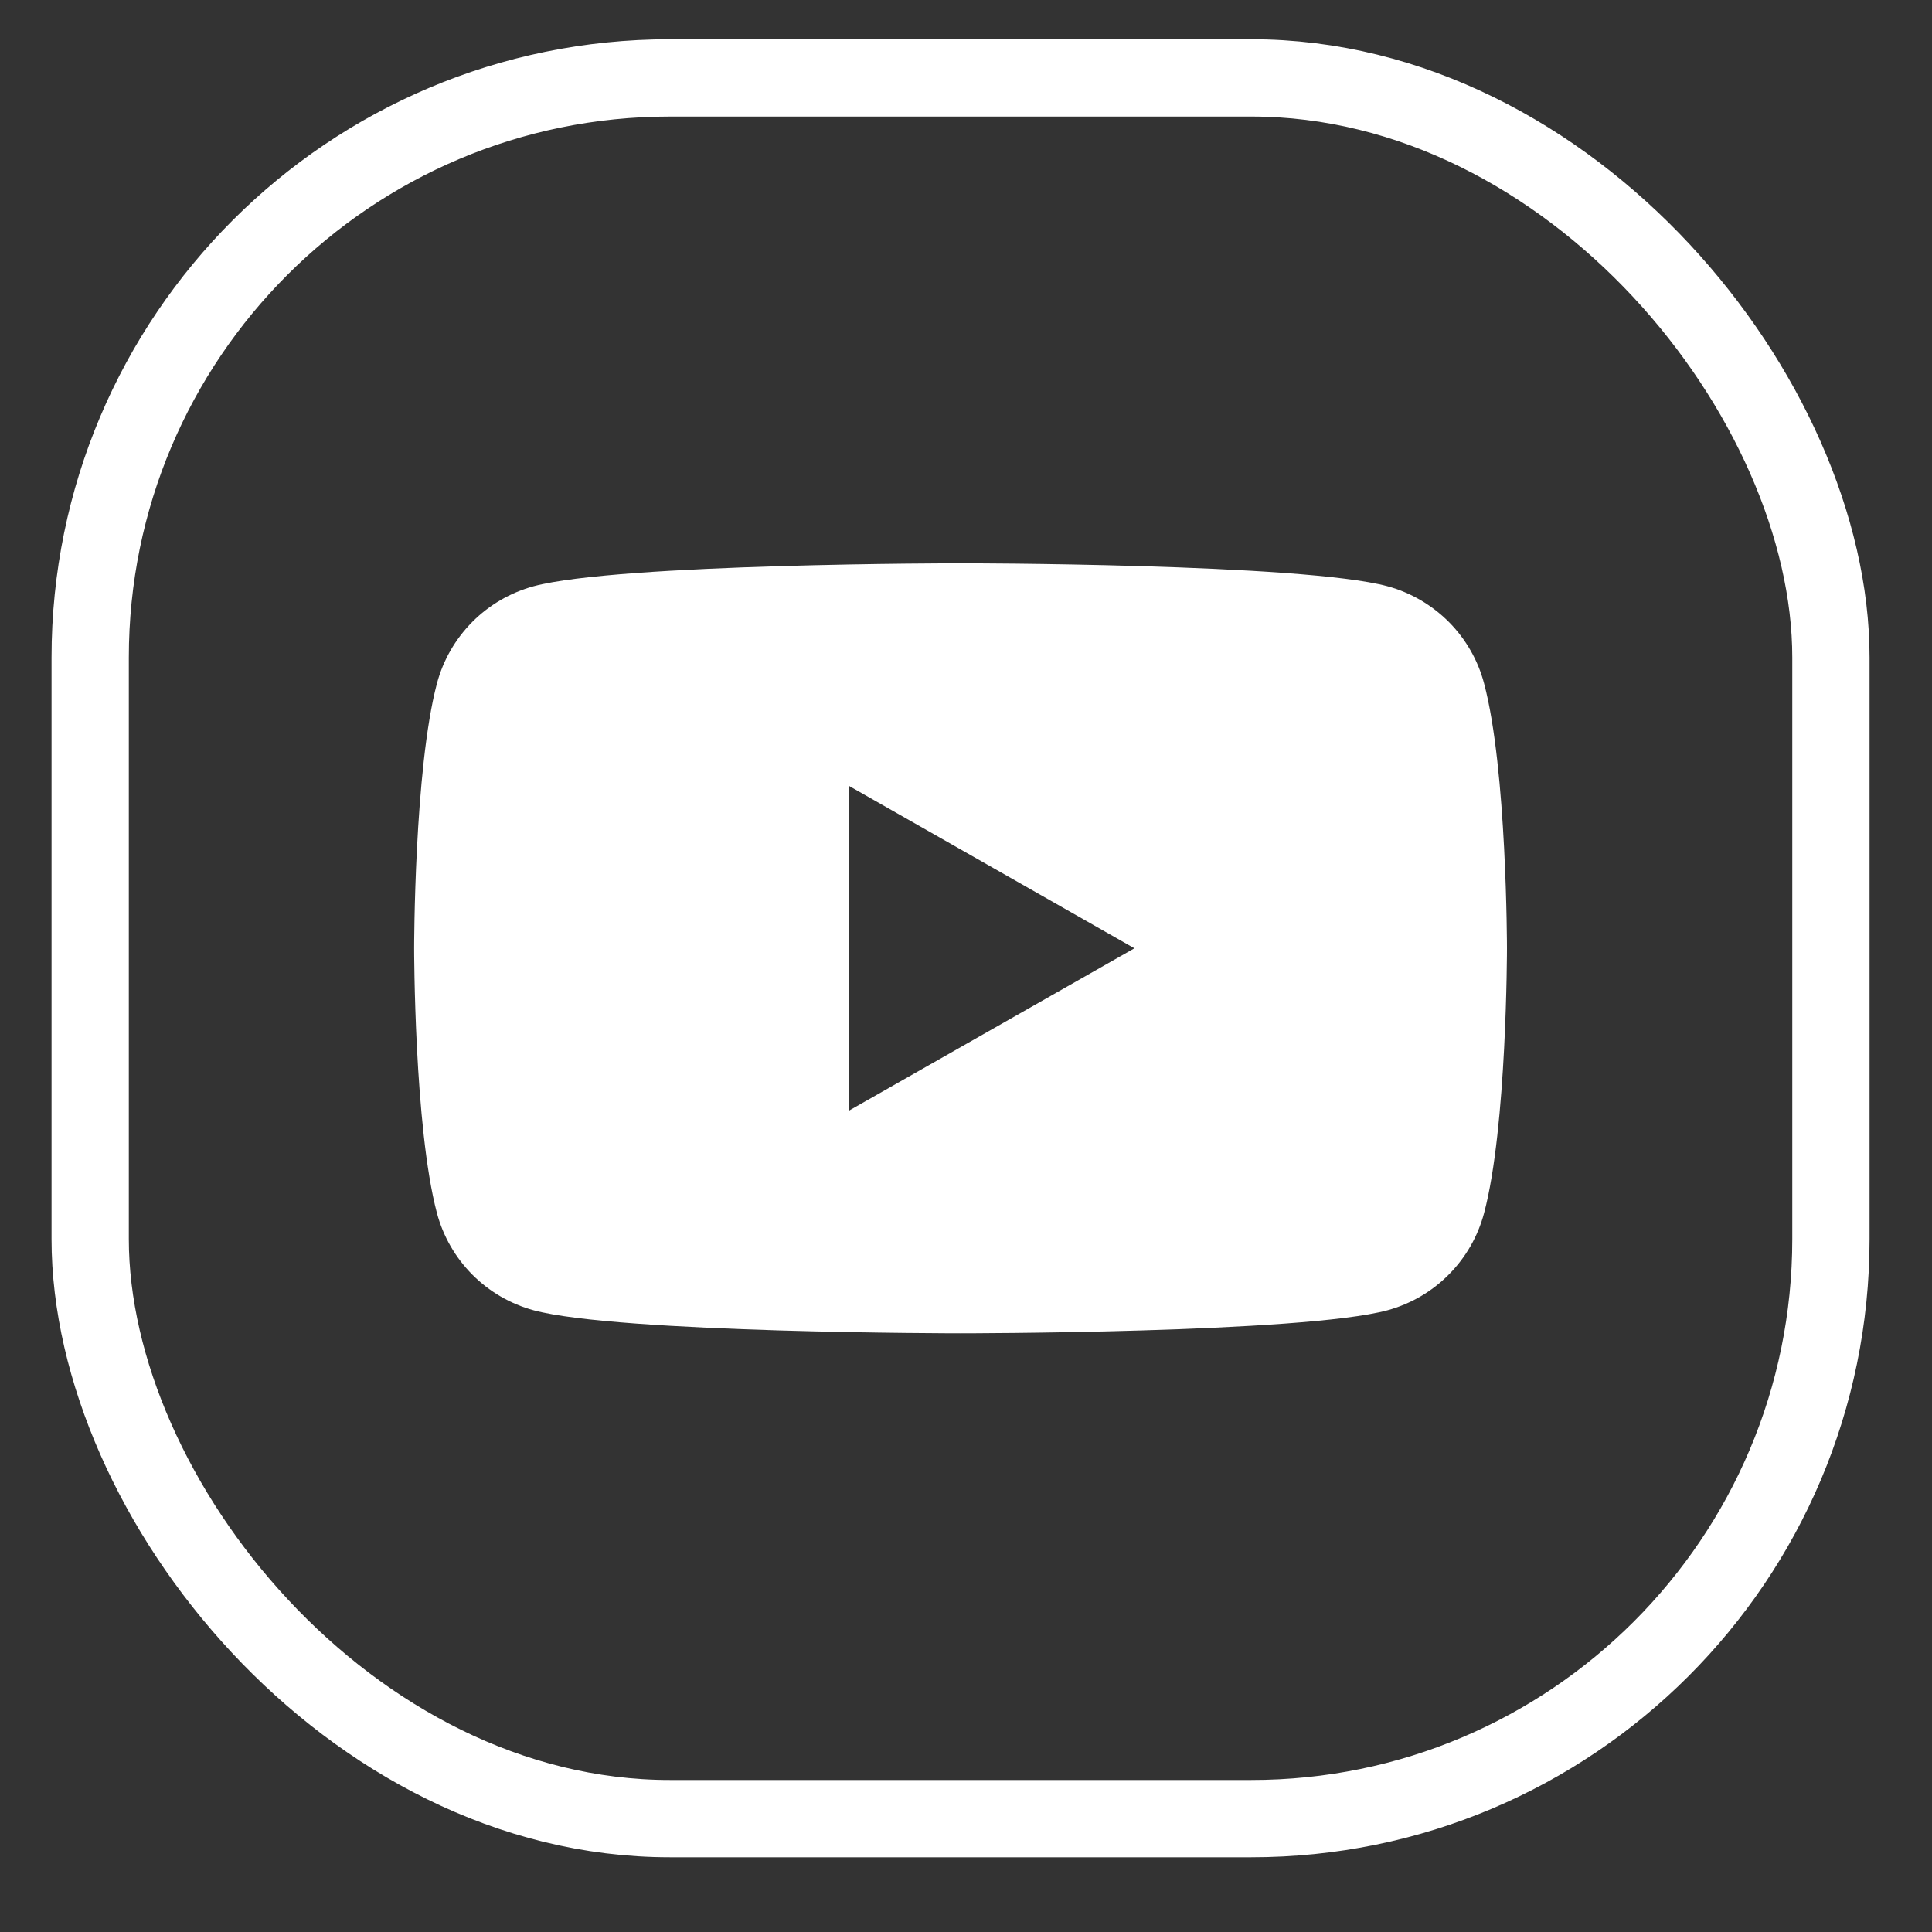
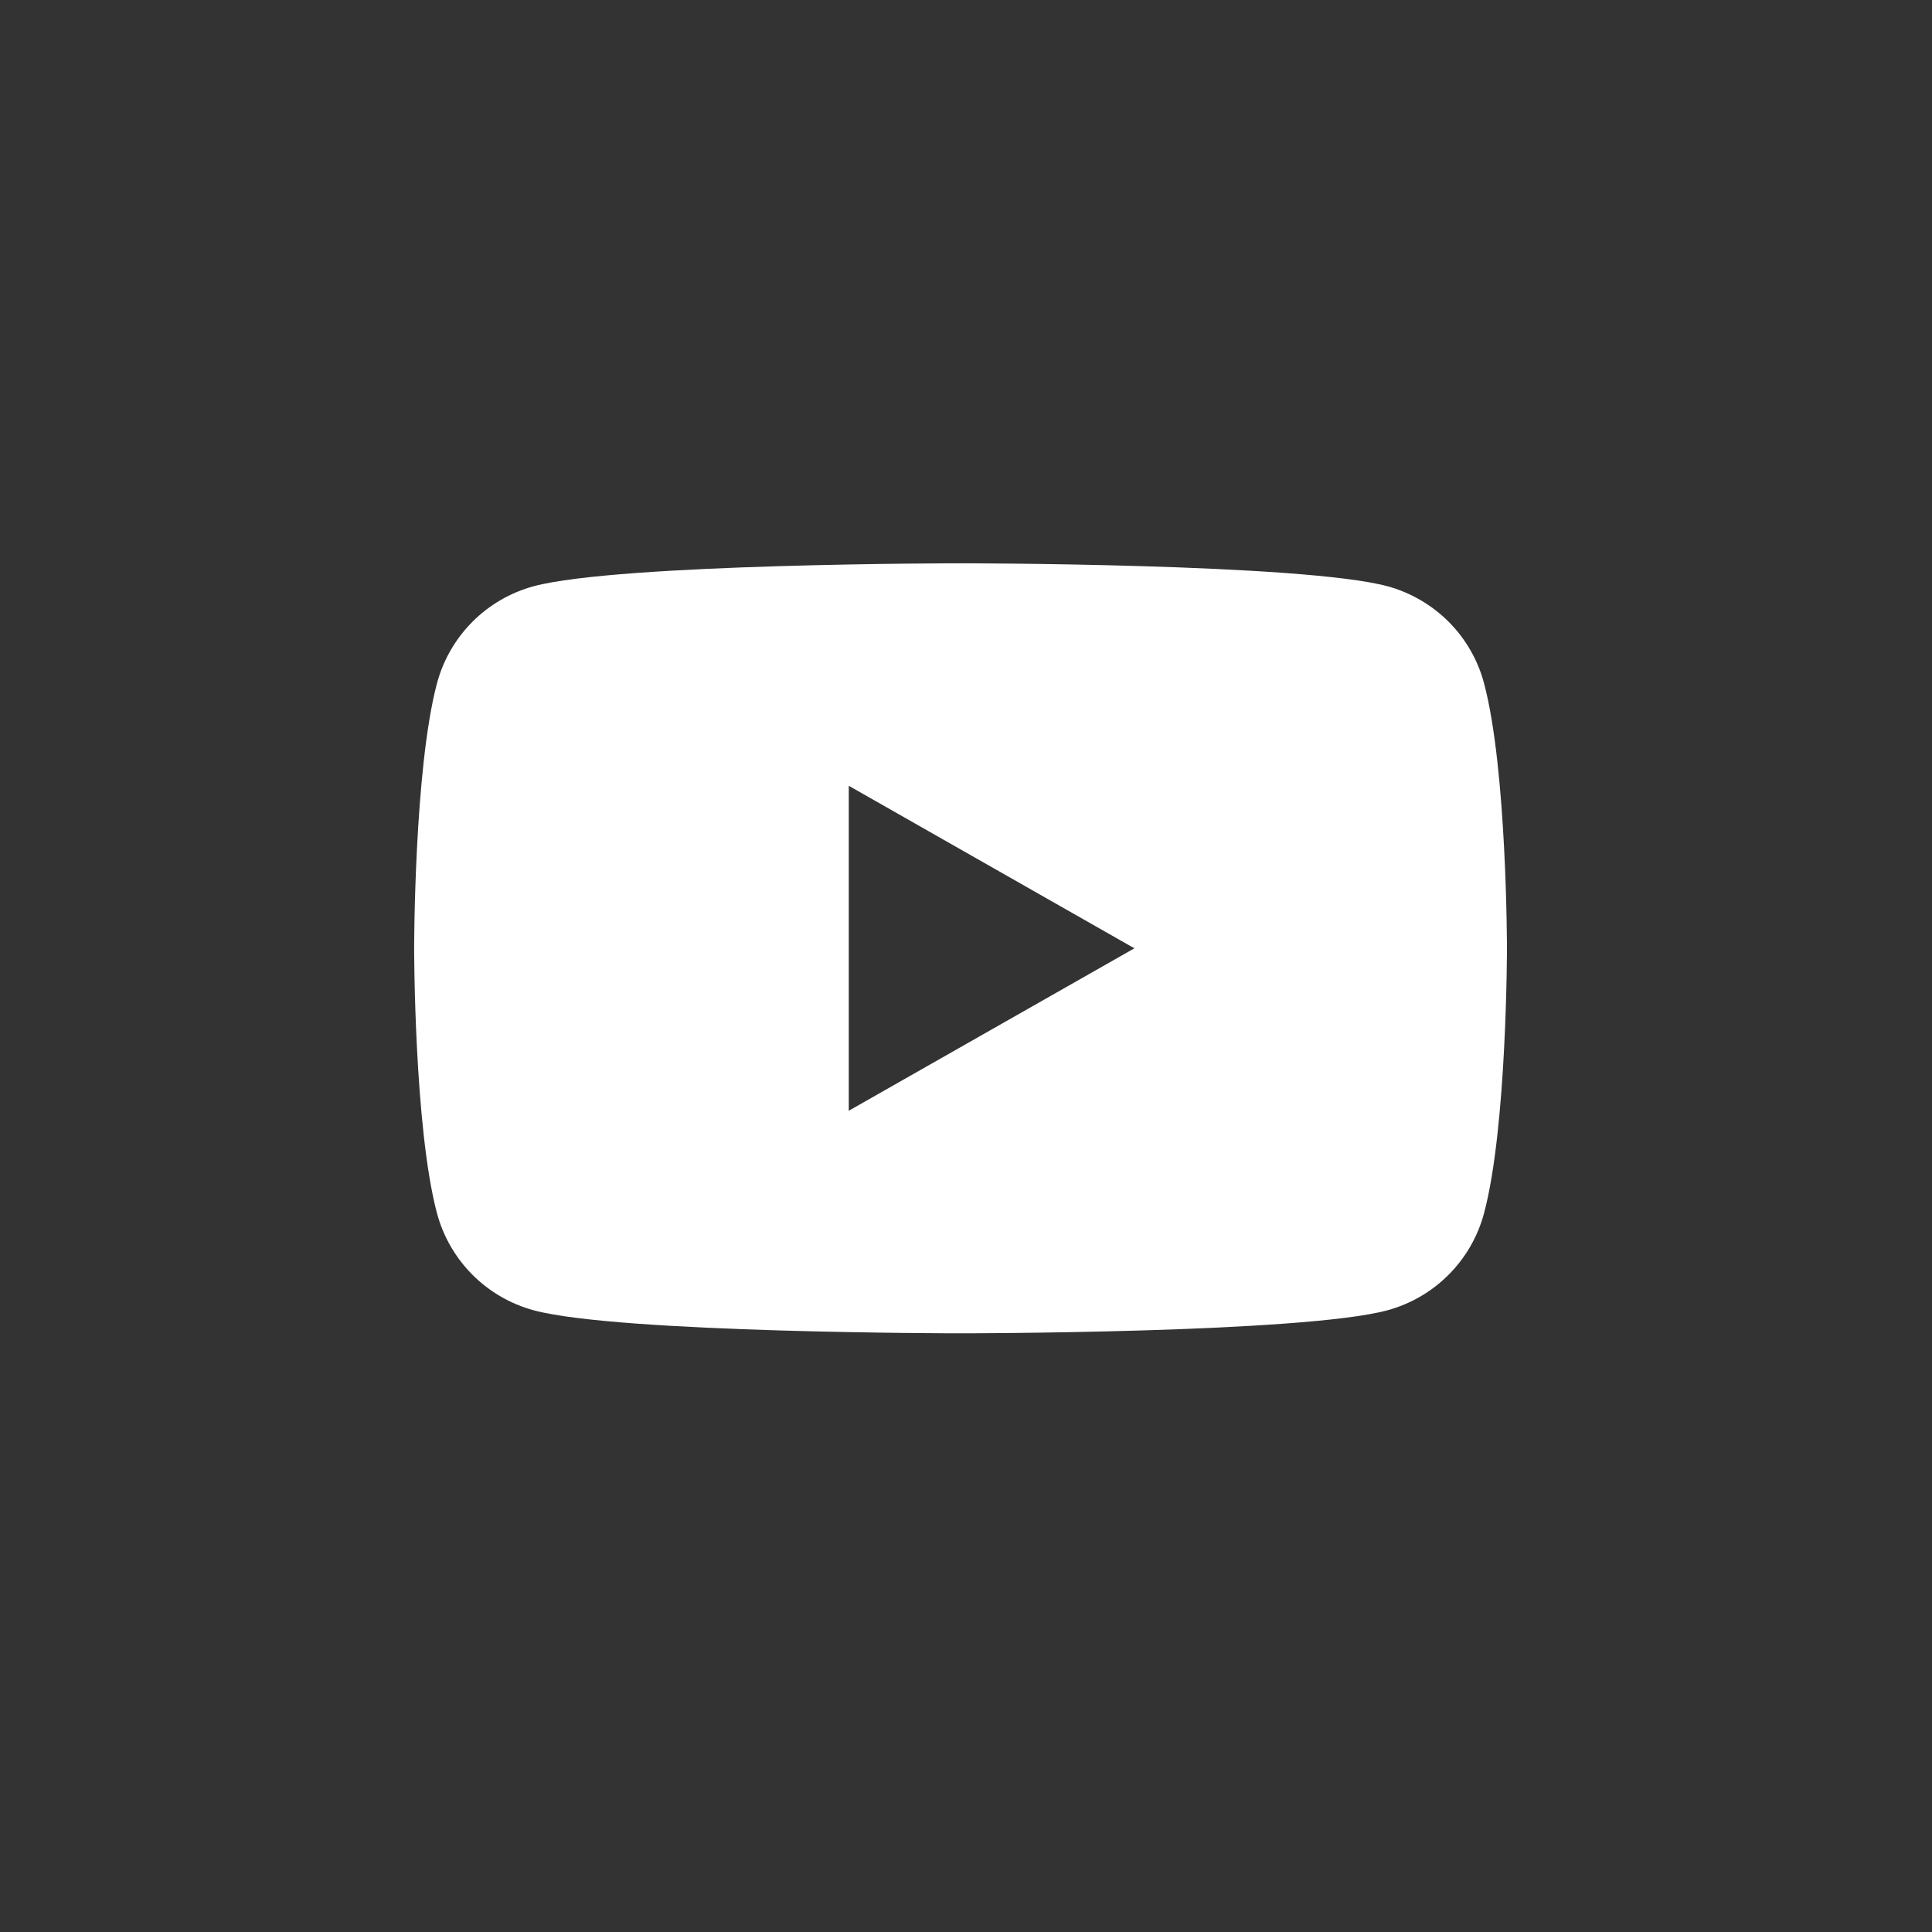
<svg xmlns="http://www.w3.org/2000/svg" width="25" height="25" viewBox="0 0 25 25" fill="none">
  <rect x="0" y="0" width="25" height="25" fill="#333333" stroke="none" />
-   <rect x="1.167" y="1.008" width="22.525" height="22.525" rx="7.5" stroke="white" />
  <path fill-rule="evenodd" clip-rule="evenodd" d="M18.748 8.048C18.967 8.269 19.125 8.543 19.204 8.844C19.5 9.955 19.5 12.271 19.5 12.271C19.5 12.271 19.5 14.586 19.204 15.697C19.124 15.998 18.967 16.272 18.747 16.493C18.528 16.714 18.254 16.873 17.954 16.955C16.849 17.253 12.429 17.253 12.429 17.253C12.429 17.253 8.01 17.253 6.905 16.955C6.604 16.873 6.331 16.714 6.111 16.493C5.892 16.272 5.734 15.998 5.654 15.697C5.359 14.586 5.359 12.271 5.359 12.271C5.359 12.271 5.359 9.955 5.654 8.844C5.734 8.543 5.892 8.269 6.111 8.048C6.331 7.827 6.604 7.668 6.905 7.586C8.01 7.289 12.429 7.289 12.429 7.289C12.429 7.289 16.849 7.289 17.954 7.586C18.255 7.668 18.528 7.828 18.748 8.048ZM14.679 12.271L10.983 10.168V14.373L14.679 12.271Z" fill="white" />
</svg>